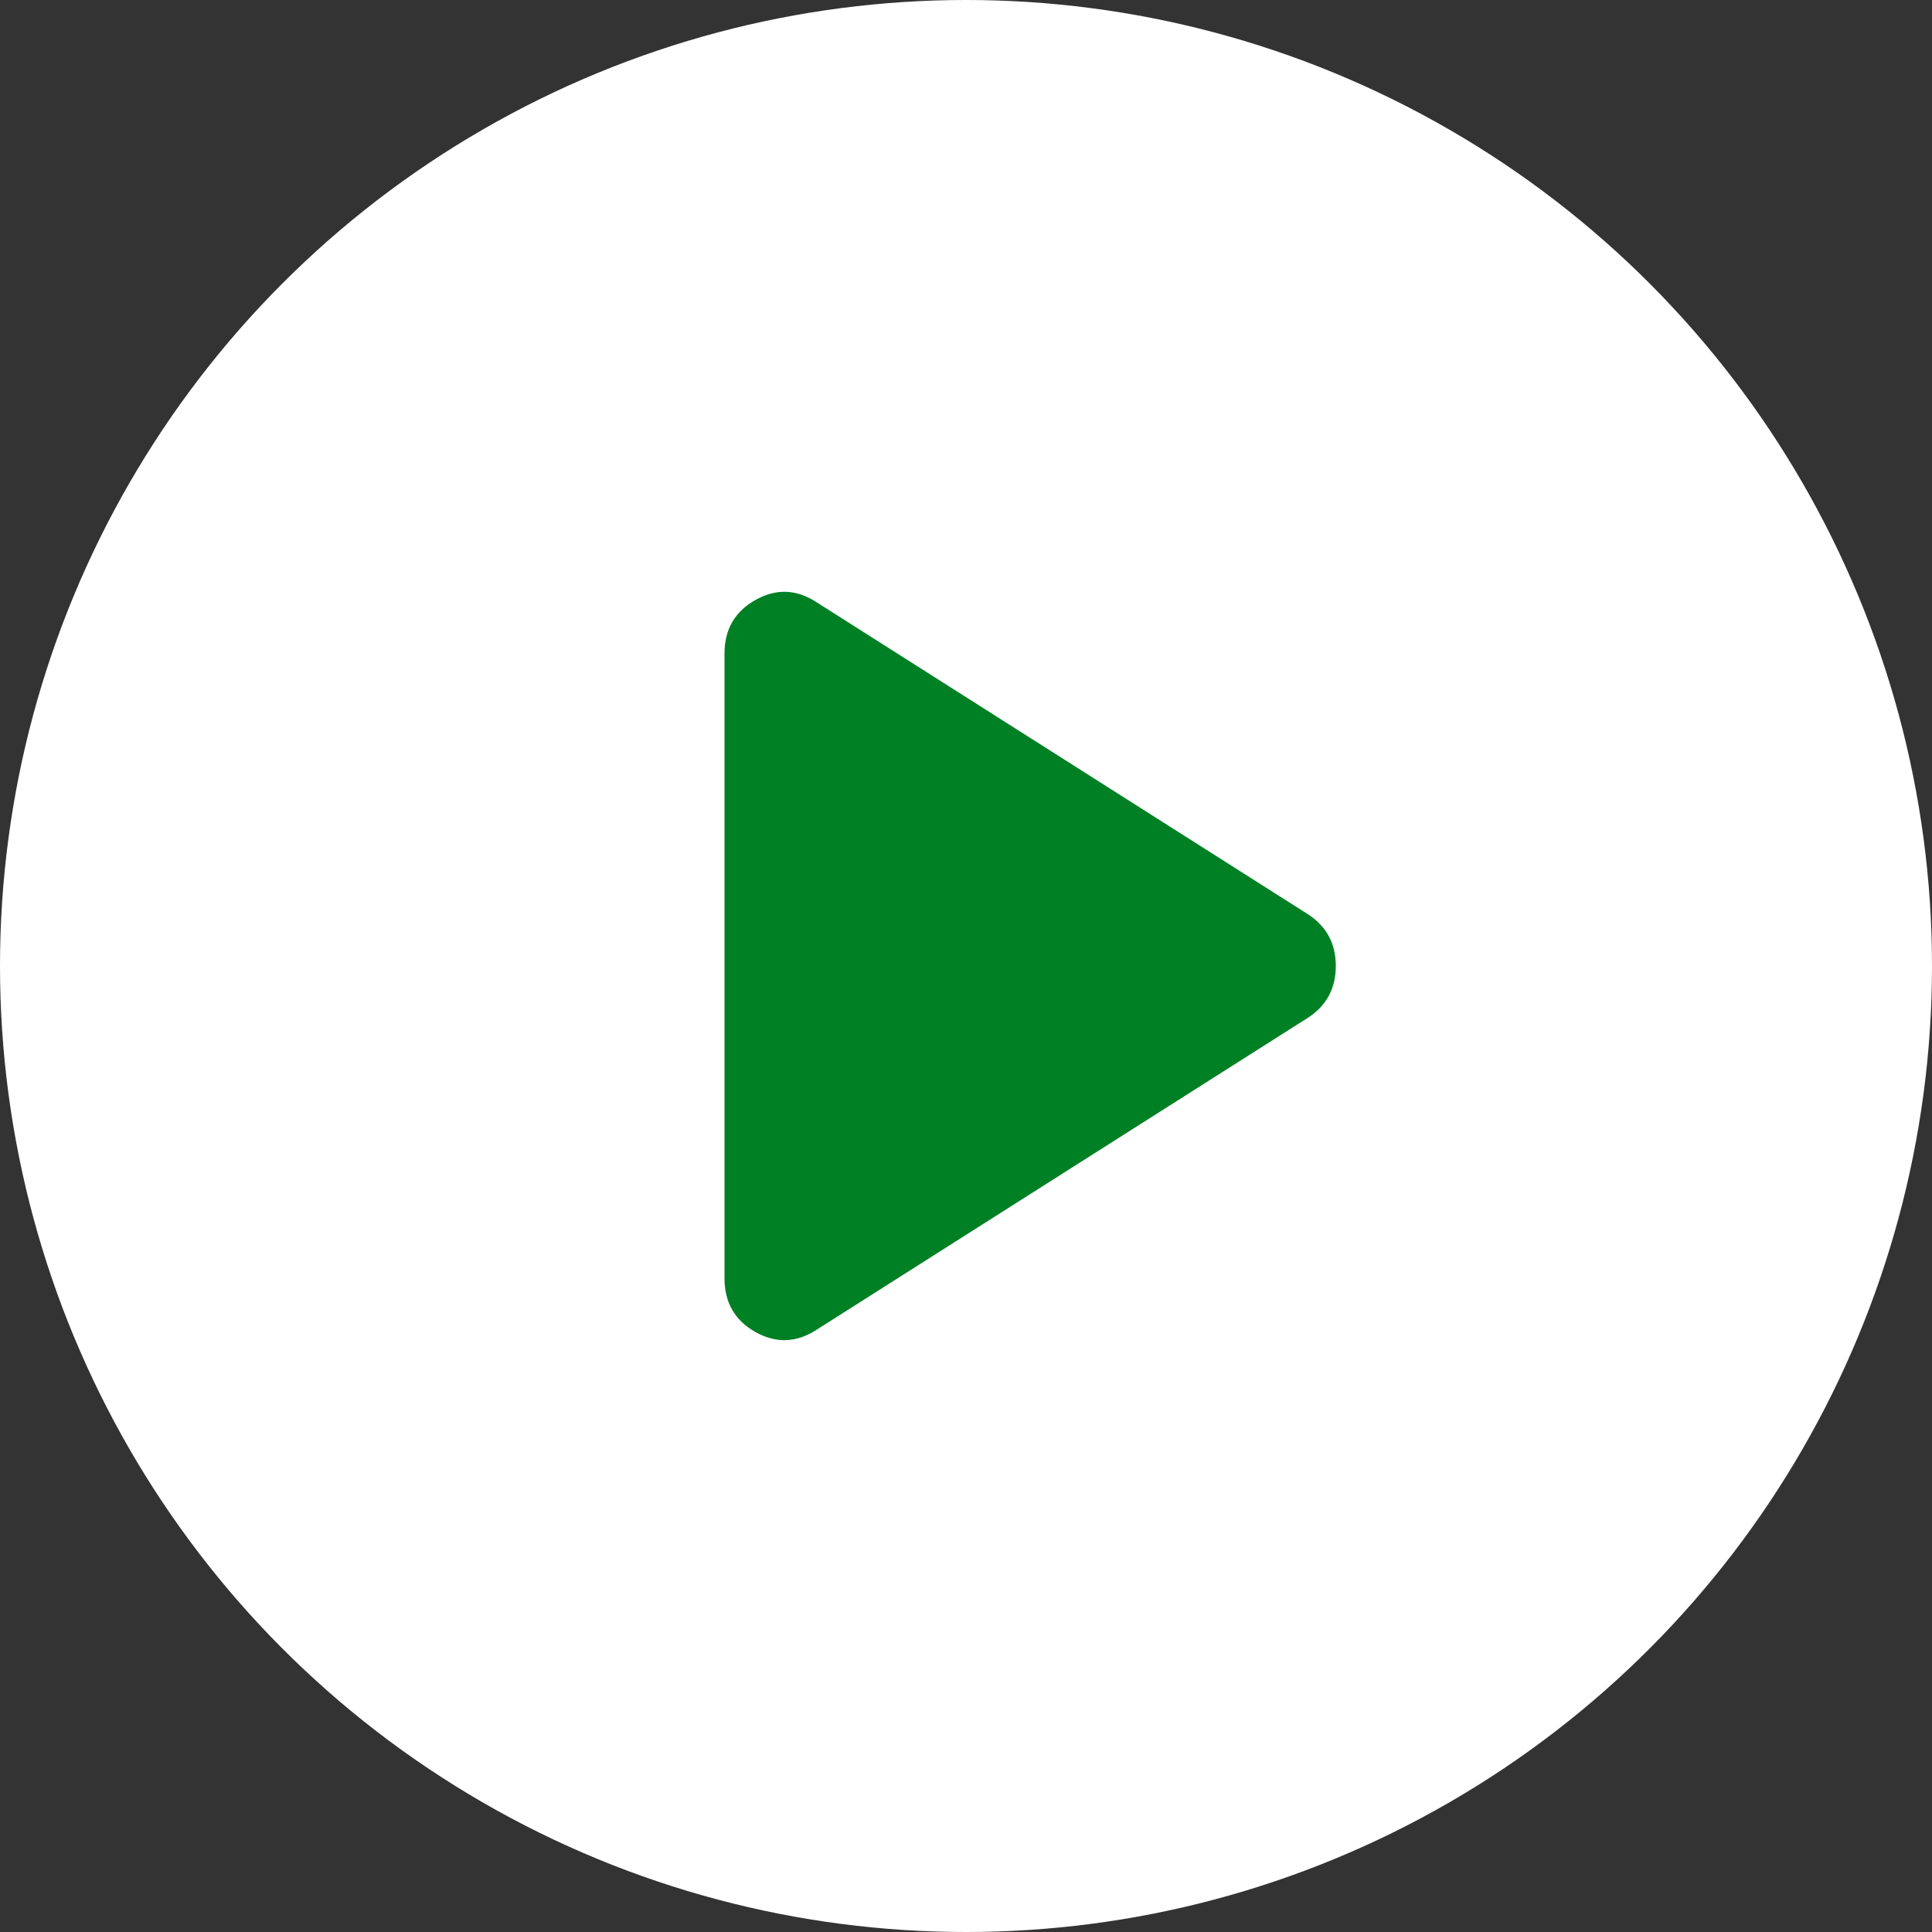
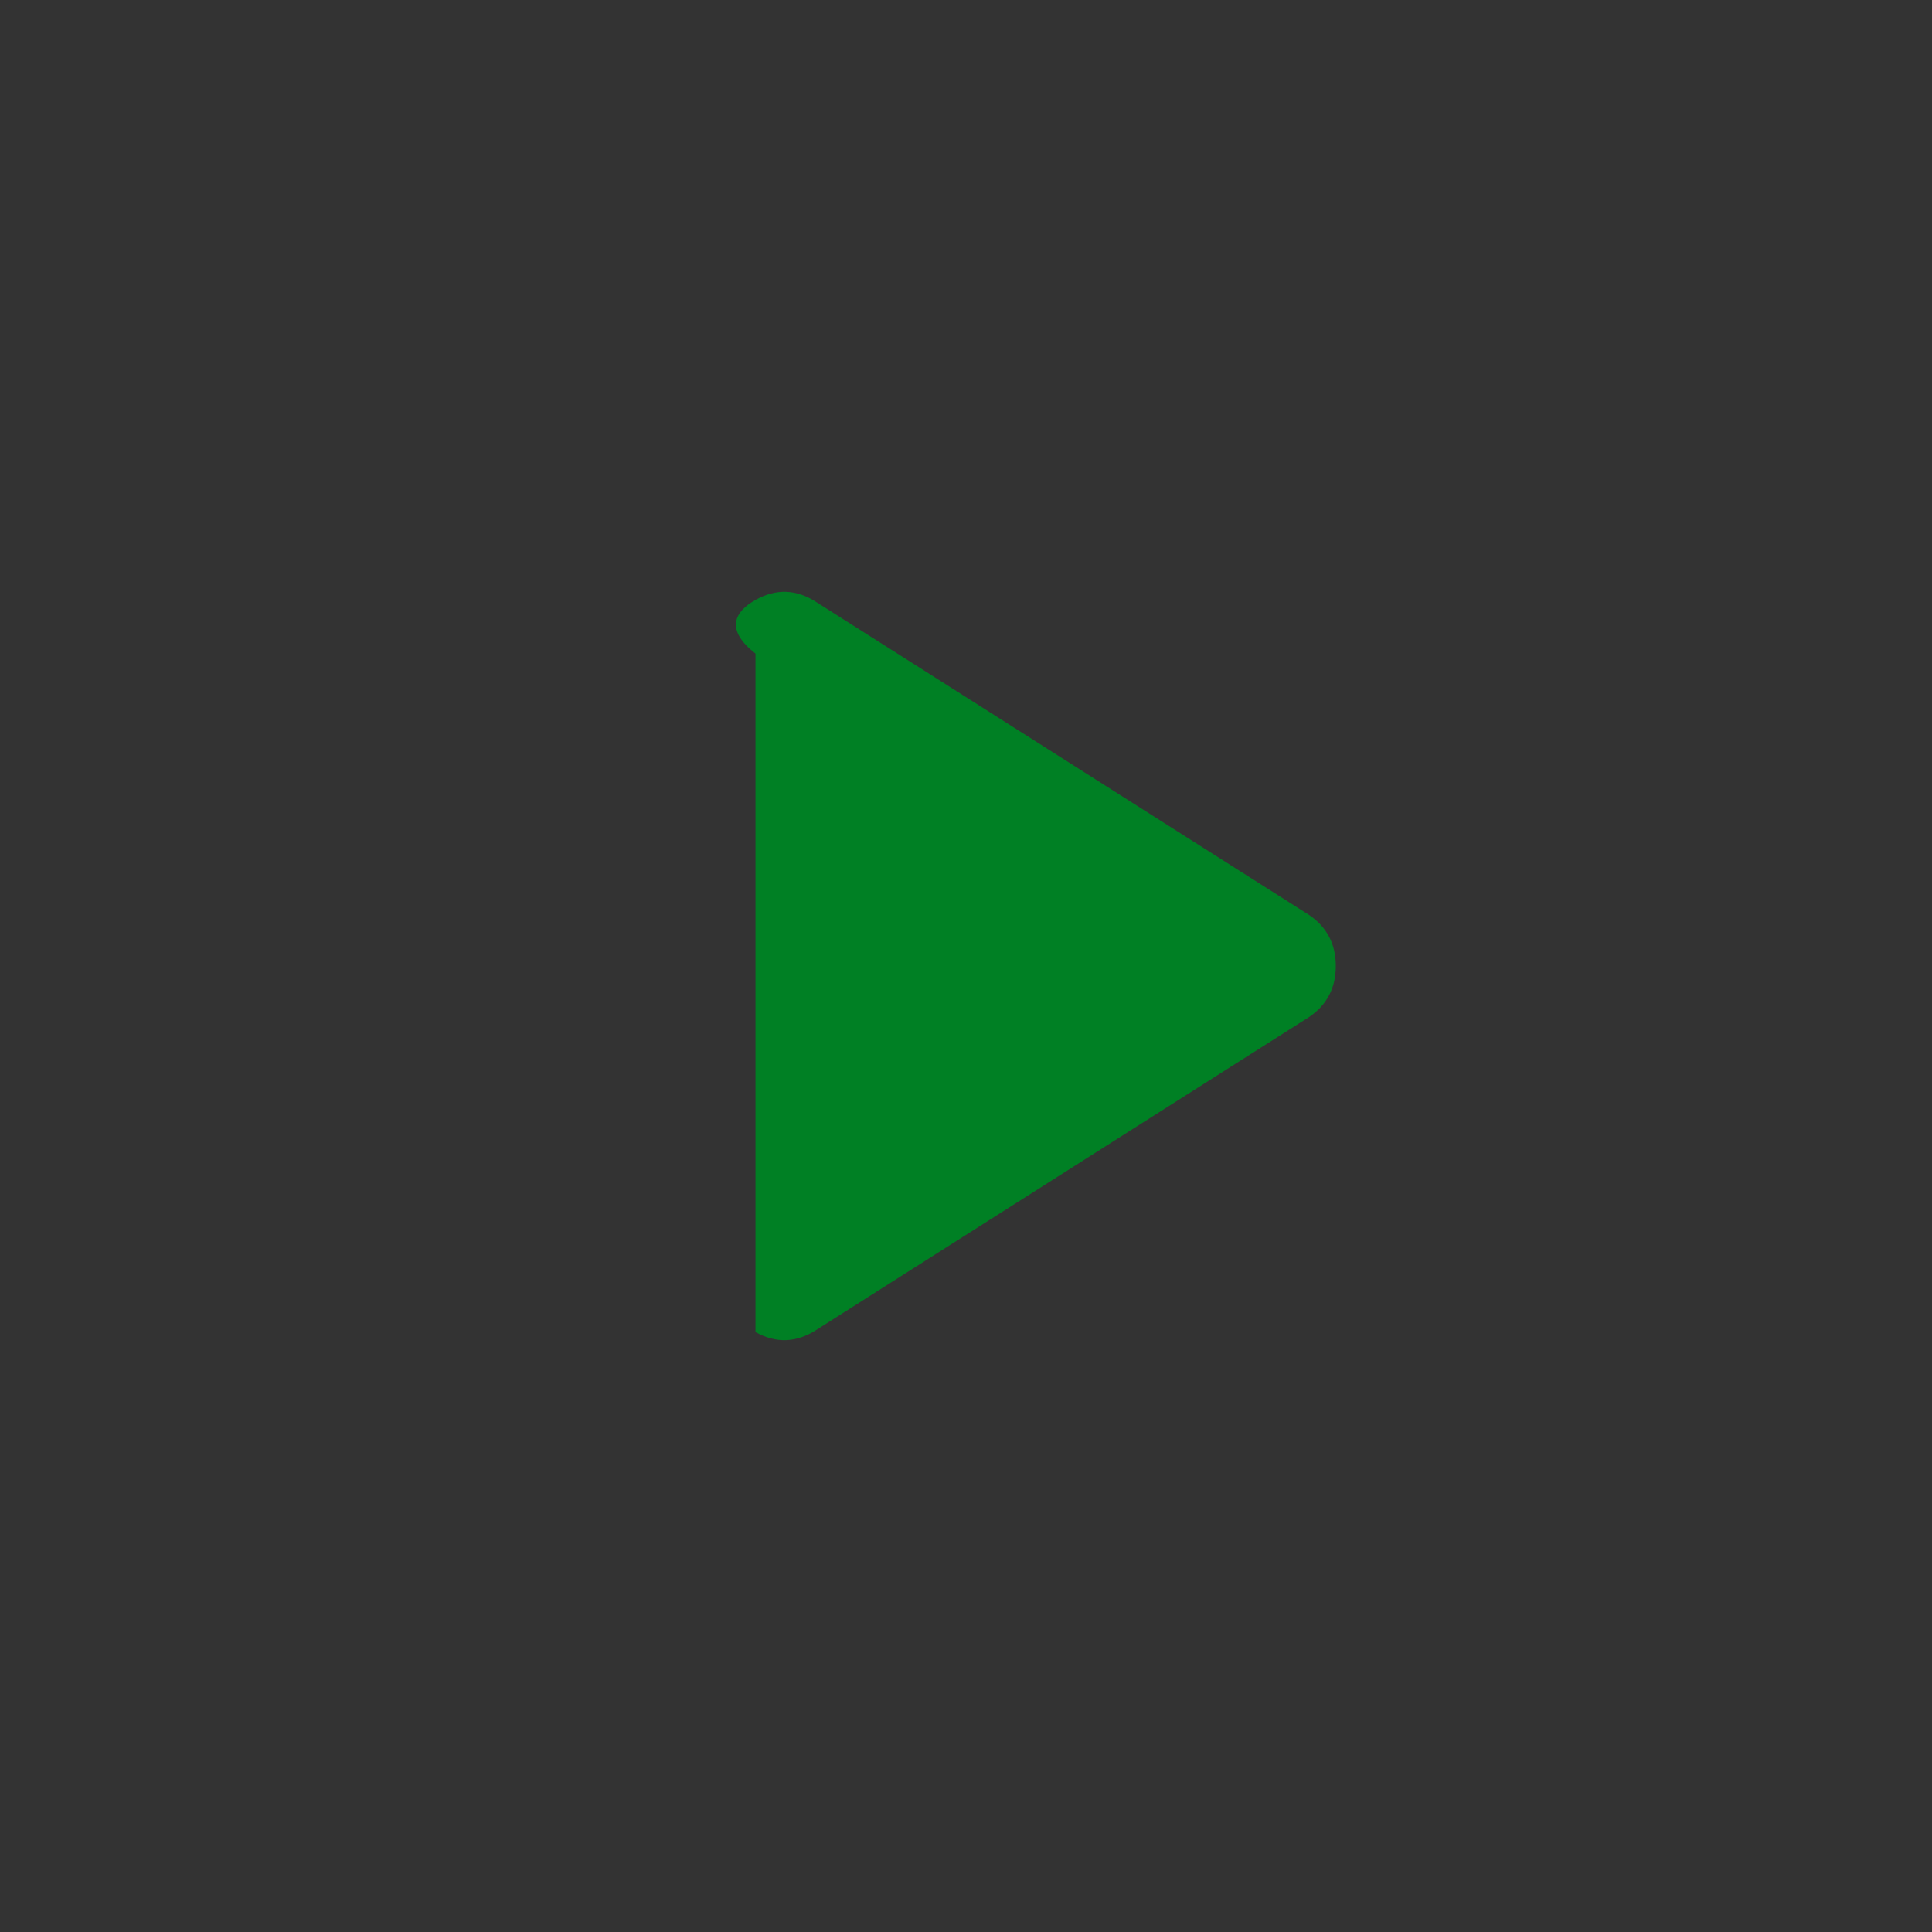
<svg xmlns="http://www.w3.org/2000/svg" width="32" height="32" viewBox="0 0 32 32" fill="none">
  <rect x="0" y="0" width="32" height="32" fill="#333333" stroke="none" />
-   <circle cx="16" cy="16" r="16" fill="white" />
-   <path d="M13.525 22.025C13.192 22.241 12.854 22.254 12.513 22.063C12.172 21.872 12.001 21.576 12 21.175V10.825C12 10.425 12.171 10.129 12.513 9.937C12.855 9.745 13.192 9.758 13.525 9.975L21.675 15.15C21.975 15.35 22.125 15.633 22.125 16C22.125 16.366 21.975 16.65 21.675 16.85L13.525 22.025Z" fill="#008024" />
+   <path d="M13.525 22.025C13.192 22.241 12.854 22.254 12.513 22.063V10.825C12 10.425 12.171 10.129 12.513 9.937C12.855 9.745 13.192 9.758 13.525 9.975L21.675 15.15C21.975 15.35 22.125 15.633 22.125 16C22.125 16.366 21.975 16.65 21.675 16.85L13.525 22.025Z" fill="#008024" />
</svg>